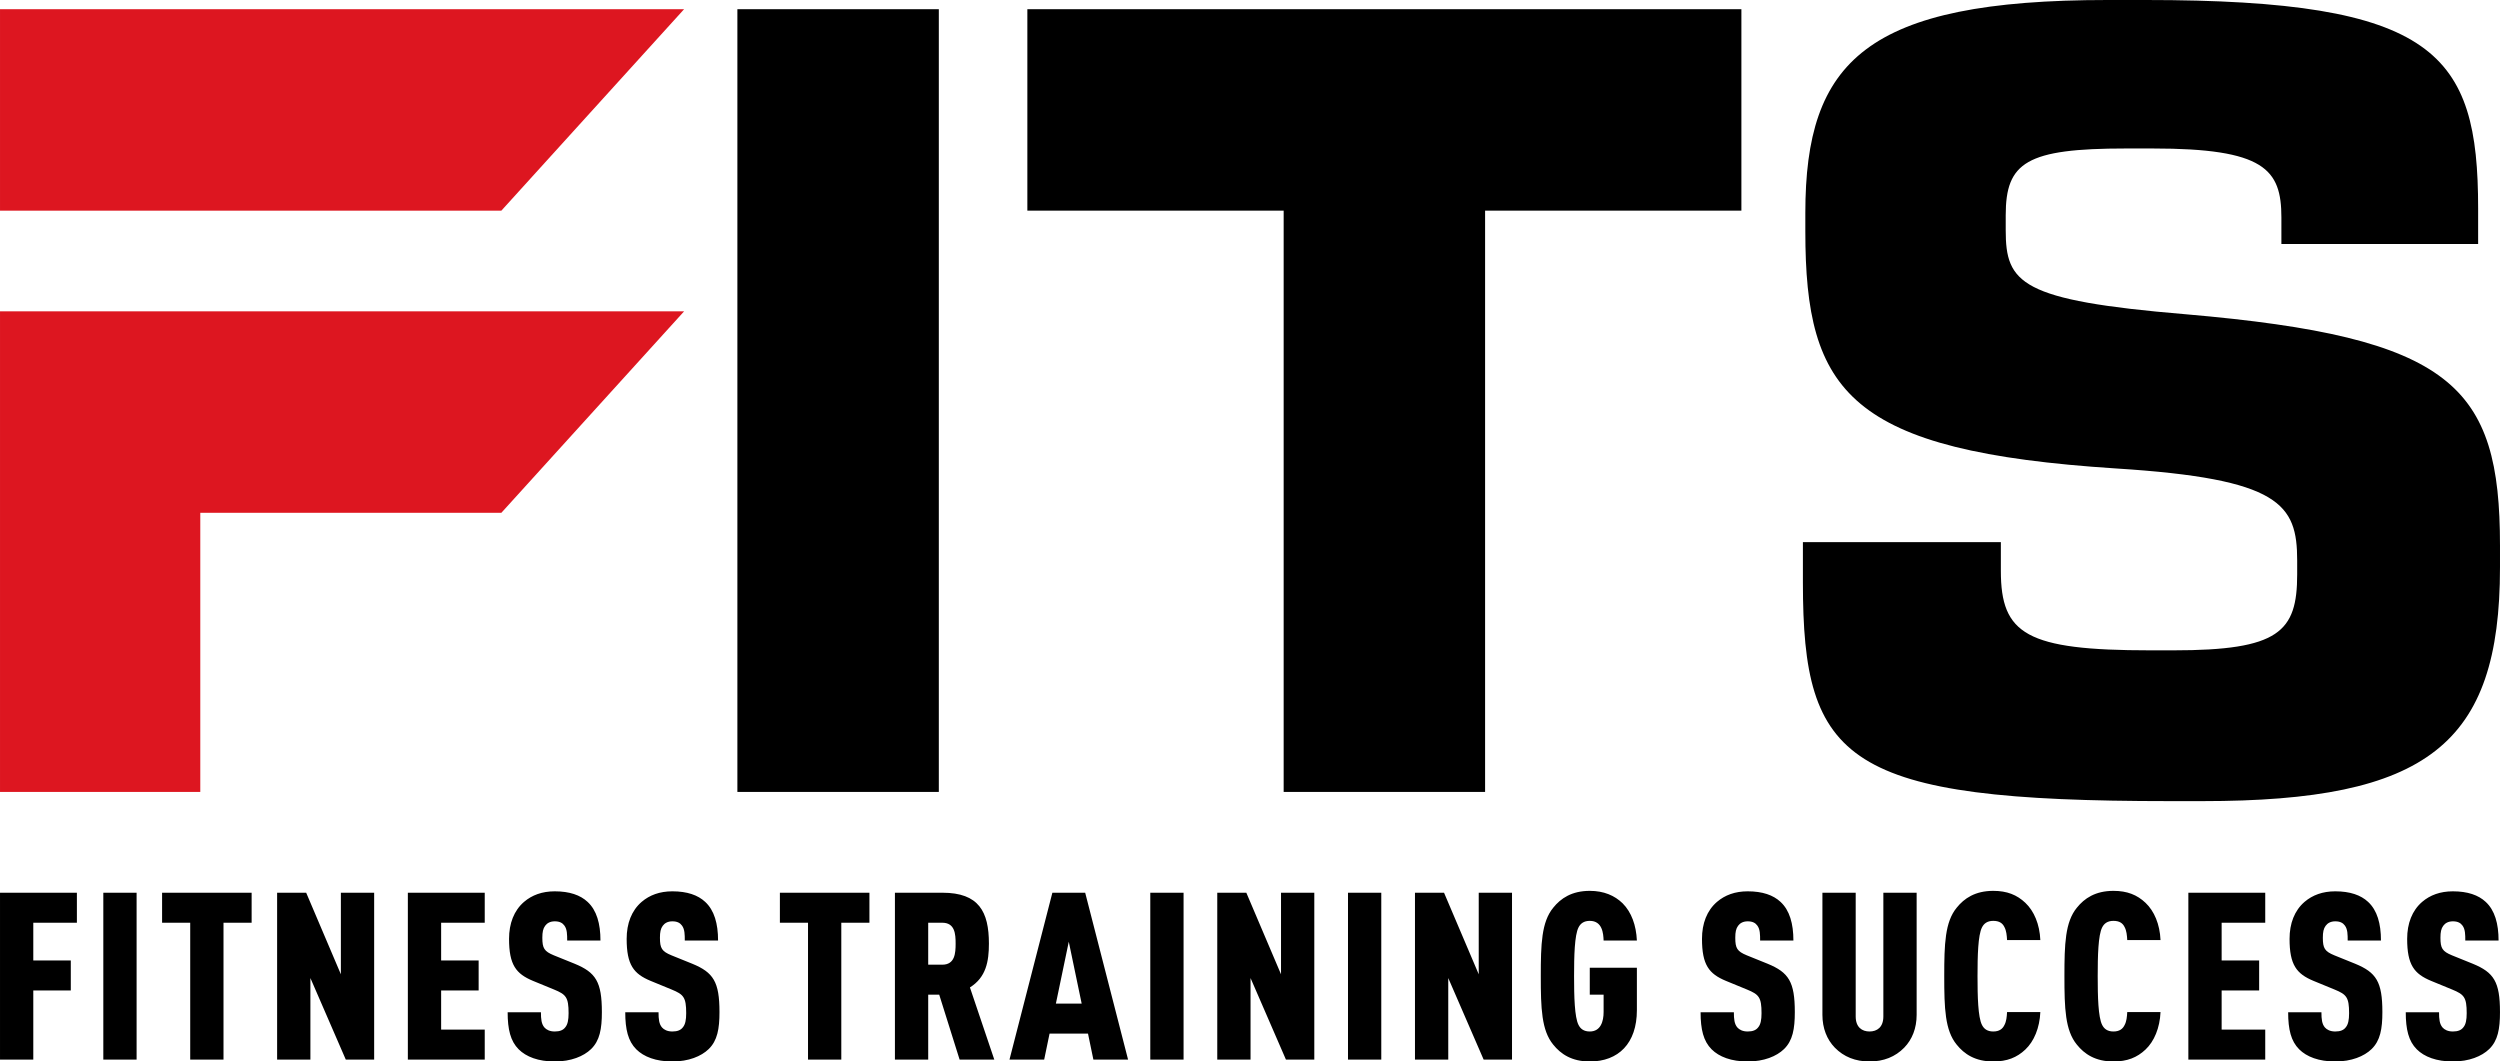
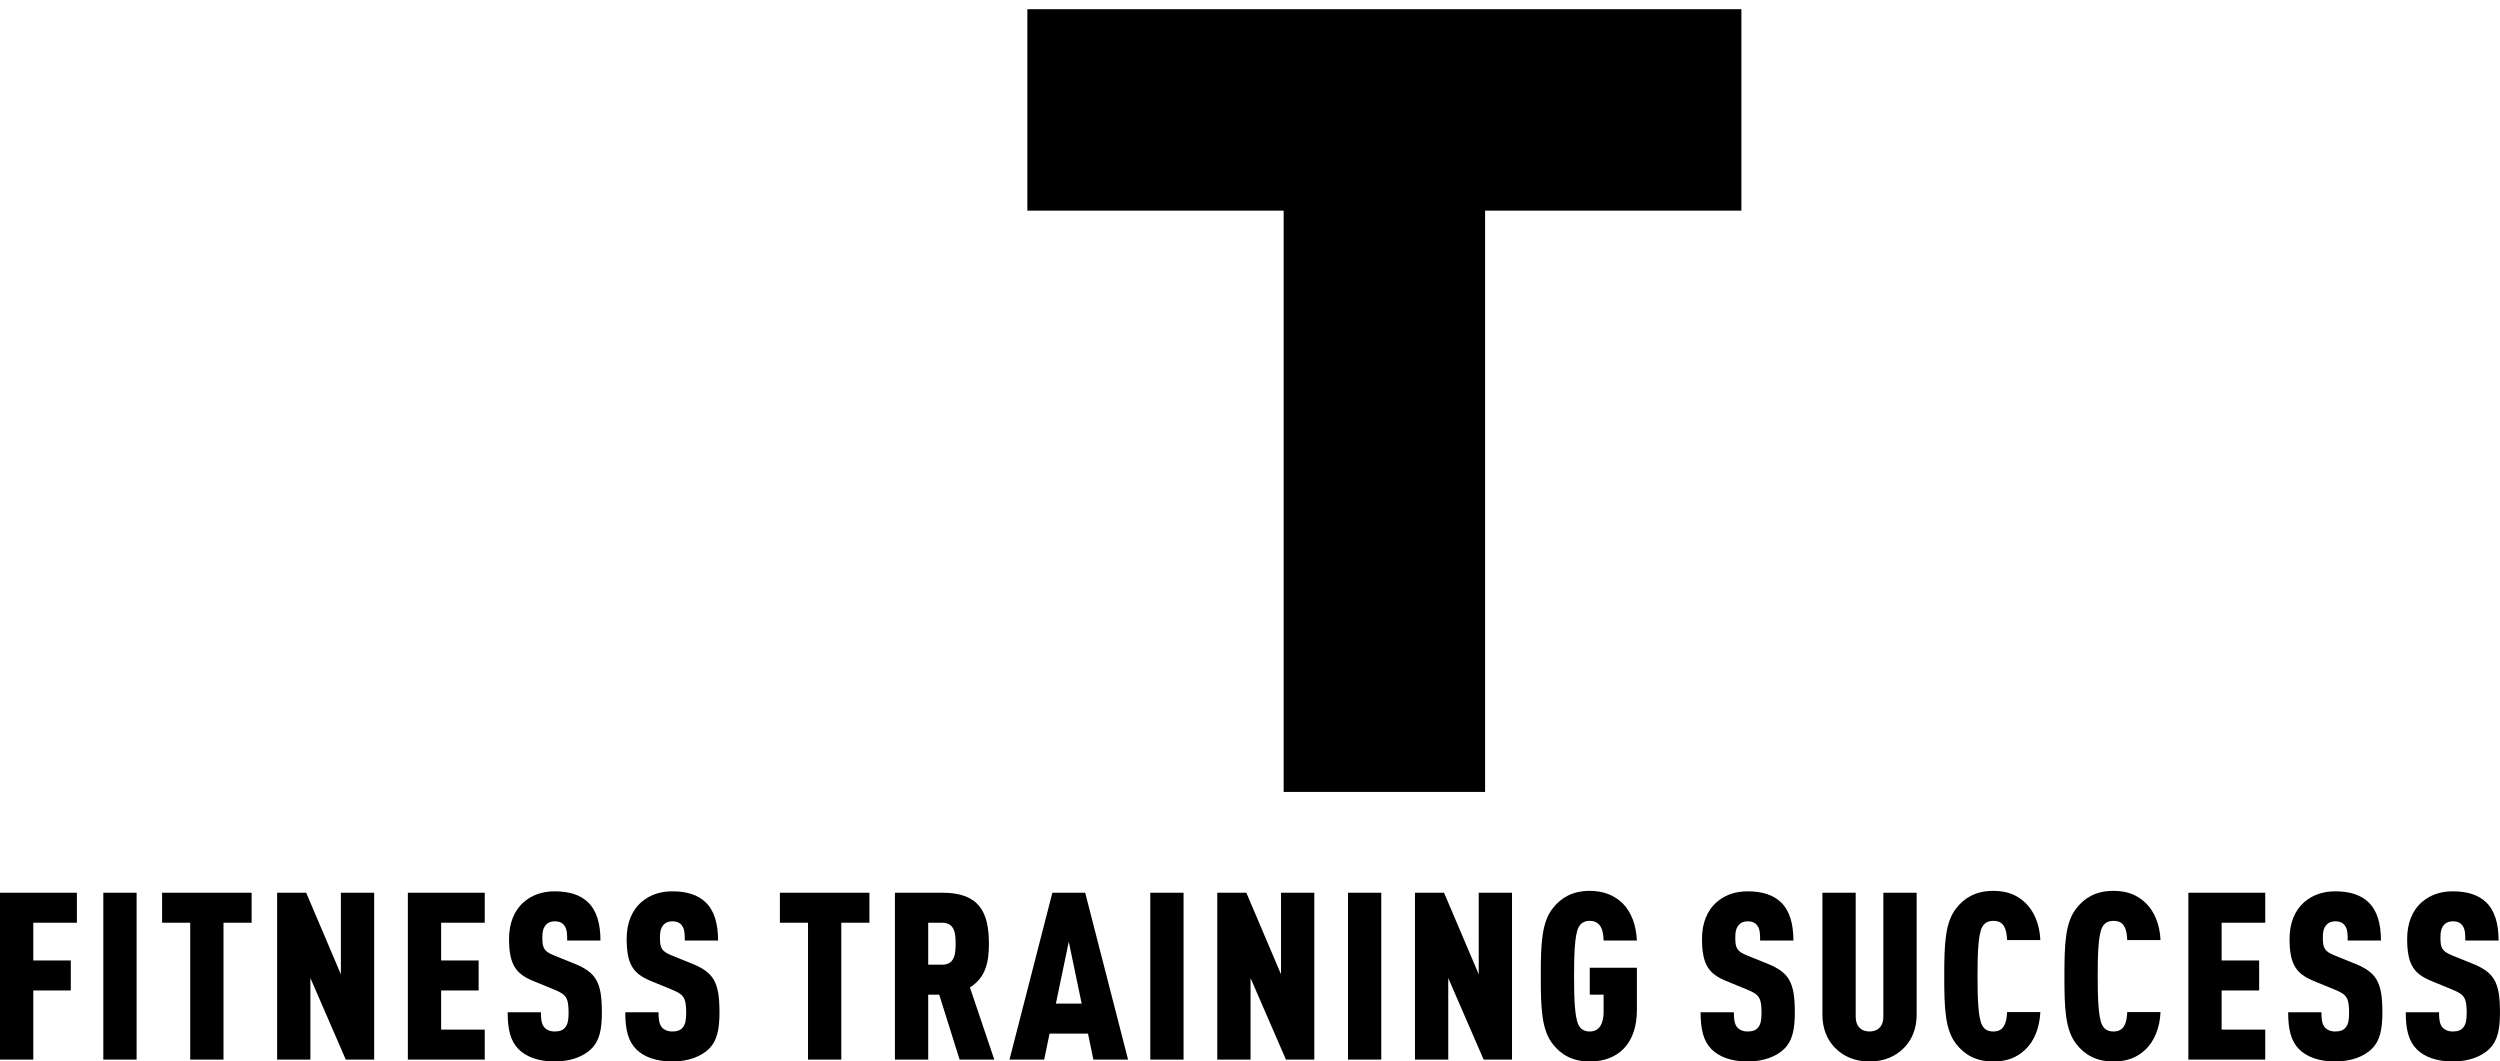
<svg xmlns="http://www.w3.org/2000/svg" xml:space="preserve" width="125.517mm" height="53.294mm" version="1.1" style="shape-rendering:geometricPrecision; text-rendering:geometricPrecision; image-rendering:optimizeQuality; fill-rule:evenodd; clip-rule:evenodd" viewBox="0 0 12537.42 5323.37">
  <defs>
    <style type="text/css">
   
    .fil0 {fill:black;fill-rule:nonzero}
    .fil1 {fill:#DD1620;fill-rule:nonzero}
   
  </style>
  </defs>
  <g id="Слой_x0020_1">
    <g id="_2418094621152">
-       <path class="fil0" d="M12537.42 2736.18c0,-802.38 -237.52,-1044.82 -1577.42,-1160.28 -828.3,-69.27 -901.39,-155.85 -901.39,-421.39l0 -75.04c0,-265.54 103.54,-334.81 602.95,-334.81l133.99 0c560.32,0 645.59,103.91 645.59,346.36l0 132.77 986.65 0 0 -178.95c0,-779.29 -213.17,-1044.83 -1668.77,-1044.83l-188.81 0c-1212,0 -1516.52,305.94 -1516.52,1067.92l0 92.36c0,808.15 219.25,1102.56 1559.15,1189.14 822.22,51.95 907.47,178.96 907.47,461.8l0 69.27c0,288.63 -91.35,380.99 -621.21,380.99l-115.73 0c-621.21,0 -749.12,-80.82 -749.12,-398.31l0 -144.31 -992.74 0 0 202.03c0,900.52 213.17,1096.78 1839.31,1096.78l164.45 0c1126.72,0 1492.14,-282.85 1492.14,-1171.82l0 -109.69z" />
      <polygon class="fil0" points="8733.05,46.18 5152.16,46.18 5152.16,1056.37 6437.51,1056.37 6437.51,3971.5 7447.7,3971.5 7447.7,1056.37 8733.05,1056.37 " />
-       <polygon class="fil0" points="4708.15,46.18 3697.96,46.18 3697.96,3971.5 4708.15,3971.5 " />
-       <path class="fil1" d="M3122.51 1561.46l-1554.65 0 -563.44 0 -1004.42 0 0 1010.19 0 1399.85 1004.42 0 0 -1399.85 1509.88 0 916.33 -1010.19 -308.12 0zm-608.21 -505.1l916.33 -1010.19 -3430.63 0 0 1010.19 2514.3 0z" />
      <path class="fil0" d="M385.57 4627.49l0 -150.46 -385.56 0 0 836.94 166.92 0 0 -346.77 188.08 0 0 -150.46 -188.08 0 0 -189.25 218.64 0zm299.45 686.48l0 -836.94 -166.92 0 0 836.94 166.92 0zm576.87 -686.48l0 -150.46 -449.03 0 0 150.46 141.05 0 0 686.48 166.92 0 0 -686.48 141.06 0zm614.47 686.48l0 -836.94 -166.91 0 0 409.06 -173.97 -409.06 -145.76 0 0 836.94 166.92 0 0 -409.06 177.5 409.06 142.23 0zm554.54 0l0 -150.46 -218.64 0 0 -196.31 188.08 0 0 -150.46 -188.08 0 0 -189.25 218.64 0 0 -150.46 -385.56 0 0 836.94 385.56 0zm587.45 -238.62c0,-151.64 -30.57,-198.65 -136.35,-242.15l-104.62 -42.31c-48.2,-19.99 -57.59,-35.26 -57.59,-88.16 0,-28.21 3.53,-45.85 14.1,-59.95 9.4,-12.93 24.68,-22.33 48.2,-22.33 24.68,0 38.79,8.23 48.2,21.16 14.1,18.81 14.1,45.85 14.1,75.23l166.91 0c0,-84.63 -18.8,-151.64 -64.65,-193.95 -36.44,-34.09 -90.51,-52.9 -164.56,-52.9 -63.48,0 -114.02,18.81 -153.99,52.9 -50.54,43.49 -75.22,108.14 -75.22,185.72 0,130.48 35.26,175.15 119.89,210.41l105.8 43.49c59.94,24.69 72.88,38.8 72.88,118.73 0,34.09 -4.7,56.43 -16.46,70.53 -10.58,14.1 -27.03,21.16 -52.89,21.16 -25.86,0 -42.32,-9.4 -51.72,-19.98 -15.28,-17.64 -17.64,-42.32 -17.64,-76.41l-166.91 0c0,85.81 14.1,144.59 55.25,185.73 37.62,37.62 98.74,61.12 181.02,61.12 81.11,0 144.58,-25.86 182.19,-62.3 43.49,-42.31 54.08,-101.09 54.08,-185.72zm589.8 0c0,-151.64 -30.57,-198.65 -136.35,-242.15l-104.62 -42.31c-48.2,-19.99 -57.59,-35.26 -57.59,-88.16 0,-28.21 3.53,-45.85 14.1,-59.95 9.4,-12.93 24.68,-22.33 48.2,-22.33 24.68,0 38.79,8.23 48.2,21.16 14.1,18.81 14.1,45.85 14.1,75.23l166.91 0c0,-84.63 -18.8,-151.64 -64.65,-193.95 -36.44,-34.09 -90.51,-52.9 -164.56,-52.9 -63.48,0 -114.02,18.81 -153.99,52.9 -50.54,43.49 -75.22,108.14 -75.22,185.72 0,130.48 35.26,175.15 119.89,210.41l105.8 43.49c59.94,24.69 72.88,38.8 72.88,118.73 0,34.09 -4.7,56.43 -16.46,70.53 -10.58,14.1 -27.03,21.16 -52.89,21.16 -25.86,0 -42.32,-9.4 -51.72,-19.98 -15.28,-17.64 -17.64,-42.32 -17.64,-76.41l-166.91 0c0,85.81 14.1,144.59 55.25,185.73 37.62,37.62 98.74,61.12 181.02,61.12 81.11,0 144.58,-25.86 182.19,-62.3 43.49,-42.31 54.08,-101.09 54.08,-185.72zm752.02 -447.86l0 -150.46 -449.03 0 0 150.46 141.05 0 0 686.48 166.92 0 0 -686.48 141.06 0zm626.23 686.48l-122.25 -362.05c81.11,-50.54 95.22,-130.47 95.22,-219.81 0,-159.87 -50.55,-255.08 -232.75,-255.08l-238.63 0 0 836.94 166.92 0 0 -325.61 55.25 0 102.26 325.61 173.97 0zm-193.95 -581.86c0,48.2 -3.53,105.79 -67,105.79l-70.53 0 0 -210.41 70.53 0c63.48,0 67,56.43 67,104.62zm864.86 581.86l-215.12 -836.94 -164.56 0 -215.12 836.94 173.97 0 27.04 -130.48 192.77 0 27.04 130.48 173.97 0zm-232.75 -280.94l-129.3 0 64.65 -310.33 64.66 310.33zm511.04 280.94l0 -836.94 -166.92 0 0 836.94 166.92 0zm655.62 0l0 -836.94 -166.91 0 0 409.06 -173.97 -409.06 -145.76 0 0 836.94 166.92 0 0 -409.06 177.5 409.06 142.23 0zm335.9 0l0 -836.94 -166.92 0 0 836.94 166.92 0zm655.62 0l0 -836.94 -166.91 0 0 409.06 -173.97 -409.06 -145.76 0 0 836.94 166.92 0 0 -409.06 177.5 409.06 142.23 0zm626.24 -248.03l0 -212.76 -236.27 0 0 135.18 69.36 0 0 86.99c0,45.84 -14.11,97.56 -69.36,97.56 -30.56,0 -47.02,-14.1 -56.42,-32.91 -19.99,-38.79 -22.33,-143.41 -22.33,-244.49 0,-101.1 2.35,-205.72 22.33,-244.5 9.4,-18.81 25.86,-32.91 56.42,-32.91 63.48,0 68.18,63.48 69.36,98.74l166.91 0c-3.53,-76.4 -27.03,-142.23 -71.7,-186.9 -39.96,-38.8 -94.04,-62.3 -164.57,-62.3 -90.51,0 -145.75,37.61 -183.37,84.63 -58.77,71.7 -62.3,182.19 -62.3,343.24 0,161.04 3.53,271.53 62.3,343.23 37.62,47.03 92.86,84.63 183.37,84.63 143.42,0 236.27,-90.51 236.27,-257.43zm791.99 9.41c0,-151.64 -30.57,-198.65 -136.35,-242.15l-104.62 -42.31c-48.2,-19.99 -57.59,-35.26 -57.59,-88.16 0,-28.21 3.53,-45.85 14.1,-59.95 9.4,-12.93 24.68,-22.33 48.2,-22.33 24.68,0 38.79,8.23 48.2,21.16 14.1,18.81 14.1,45.85 14.1,75.23l166.91 0c0,-84.63 -18.8,-151.64 -64.65,-193.95 -36.44,-34.09 -90.51,-52.9 -164.56,-52.9 -63.48,0 -114.02,18.81 -153.99,52.9 -50.54,43.49 -75.22,108.14 -75.22,185.72 0,130.48 35.26,175.15 119.89,210.41l105.8 43.49c59.94,24.69 72.88,38.8 72.88,118.73 0,34.09 -4.7,56.43 -16.46,70.53 -10.58,14.1 -27.03,21.16 -52.89,21.16 -25.86,0 -42.32,-9.4 -51.72,-19.98 -15.28,-17.64 -17.64,-42.32 -17.64,-76.41l-166.91 0c0,85.81 14.1,144.59 55.25,185.73 37.62,37.62 98.74,61.12 181.02,61.12 81.11,0 144.58,-25.86 182.19,-62.3 43.49,-42.31 54.08,-101.09 54.08,-185.72zm610.96 14.1l0 -612.42 -166.92 0 0 620.65c0,54.07 -31.73,75.22 -69.35,75.22 -37.62,0 -69.35,-21.16 -69.35,-75.22l0 -620.65 -166.92 0 0 612.42c0,67 22.33,123.42 62.3,164.56 44.67,45.85 103.44,69.35 173.97,69.35 70.53,0 129.3,-23.5 173.97,-69.35 39.96,-41.14 62.3,-97.56 62.3,-164.56zm620.35 -14.1l-166.91 0c-1.18,23.5 -3.53,47.02 -12.94,64.65 -9.4,19.99 -25.86,32.91 -56.43,32.91 -30.56,0 -47.02,-14.1 -56.42,-32.91 -19.99,-38.79 -22.33,-143.41 -22.33,-244.49 0,-101.1 2.35,-205.72 22.33,-244.5 9.4,-18.81 25.86,-32.91 56.42,-32.91 30.57,0 47.03,11.76 56.43,31.73 9.41,17.63 11.76,41.14 12.94,64.66l166.91 0c-3.53,-79.94 -31.73,-145.76 -75.22,-186.91 -42.32,-39.96 -91.69,-59.94 -161.05,-59.94 -90.51,0 -145.75,37.61 -183.37,84.63 -58.77,71.7 -62.3,182.19 -62.3,343.24 0,161.04 3.53,271.53 62.3,343.23 37.62,47.03 92.86,84.63 183.37,84.63 69.36,0 118.73,-19.98 161.05,-59.94 43.49,-41.14 71.7,-108.15 75.22,-188.08zm602.72 0l-166.91 0c-1.18,23.5 -3.53,47.02 -12.94,64.65 -9.4,19.99 -25.86,32.91 -56.43,32.91 -30.56,0 -47.02,-14.1 -56.42,-32.91 -19.99,-38.79 -22.33,-143.41 -22.33,-244.49 0,-101.1 2.35,-205.72 22.33,-244.5 9.4,-18.81 25.86,-32.91 56.42,-32.91 30.57,0 47.03,11.76 56.43,31.73 9.41,17.63 11.76,41.14 12.94,64.66l166.91 0c-3.53,-79.94 -31.73,-145.76 -75.22,-186.91 -42.32,-39.96 -91.69,-59.94 -161.05,-59.94 -90.51,0 -145.75,37.61 -183.37,84.63 -58.77,71.7 -62.3,182.19 -62.3,343.24 0,161.04 3.53,271.53 62.3,343.23 37.62,47.03 92.86,84.63 183.37,84.63 69.36,0 118.73,-19.98 161.05,-59.94 43.49,-41.14 71.7,-108.15 75.22,-188.08zm525.15 238.62l0 -150.46 -218.64 0 0 -196.31 188.08 0 0 -150.46 -188.08 0 0 -189.25 218.64 0 0 -150.46 -385.56 0 0 836.94 385.56 0zm587.45 -238.62c0,-151.64 -30.57,-198.65 -136.35,-242.15l-104.62 -42.31c-48.2,-19.99 -57.59,-35.26 -57.59,-88.16 0,-28.21 3.53,-45.85 14.1,-59.95 9.4,-12.93 24.68,-22.33 48.2,-22.33 24.68,0 38.79,8.23 48.2,21.16 14.1,18.81 14.1,45.85 14.1,75.23l166.91 0c0,-84.63 -18.8,-151.64 -64.65,-193.95 -36.44,-34.09 -90.51,-52.9 -164.56,-52.9 -63.48,0 -114.02,18.81 -153.99,52.9 -50.54,43.49 -75.22,108.14 -75.22,185.72 0,130.48 35.26,175.15 119.89,210.41l105.8 43.49c59.94,24.69 72.88,38.8 72.88,118.73 0,34.09 -4.7,56.43 -16.46,70.53 -10.58,14.1 -27.03,21.16 -52.89,21.16 -25.86,0 -42.32,-9.4 -51.72,-19.98 -15.28,-17.64 -17.64,-42.32 -17.64,-76.41l-166.91 0c0,85.81 14.1,144.59 55.25,185.73 37.62,37.62 98.74,61.12 181.02,61.12 81.11,0 144.58,-25.86 182.19,-62.3 43.49,-42.31 54.08,-101.09 54.08,-185.72zm589.8 0c0,-151.64 -30.57,-198.65 -136.35,-242.15l-104.62 -42.31c-48.2,-19.99 -57.59,-35.26 -57.59,-88.16 0,-28.21 3.53,-45.85 14.1,-59.95 9.4,-12.93 24.68,-22.33 48.2,-22.33 24.68,0 38.79,8.23 48.2,21.16 14.1,18.81 14.1,45.85 14.1,75.23l166.91 0c0,-84.63 -18.8,-151.64 -64.65,-193.95 -36.44,-34.09 -90.51,-52.9 -164.56,-52.9 -63.48,0 -114.02,18.81 -153.99,52.9 -50.54,43.49 -75.22,108.14 -75.22,185.72 0,130.48 35.26,175.15 119.89,210.41l105.8 43.49c59.94,24.69 72.88,38.8 72.88,118.73 0,34.09 -4.7,56.43 -16.46,70.53 -10.58,14.1 -27.03,21.16 -52.89,21.16 -25.86,0 -42.32,-9.4 -51.72,-19.98 -15.28,-17.64 -17.64,-42.32 -17.64,-76.41l-166.91 0c0,85.81 14.1,144.59 55.25,185.73 37.62,37.62 98.74,61.12 181.02,61.12 81.11,0 144.58,-25.86 182.19,-62.3 43.49,-42.31 54.08,-101.09 54.08,-185.72z" />
    </g>
  </g>
</svg>